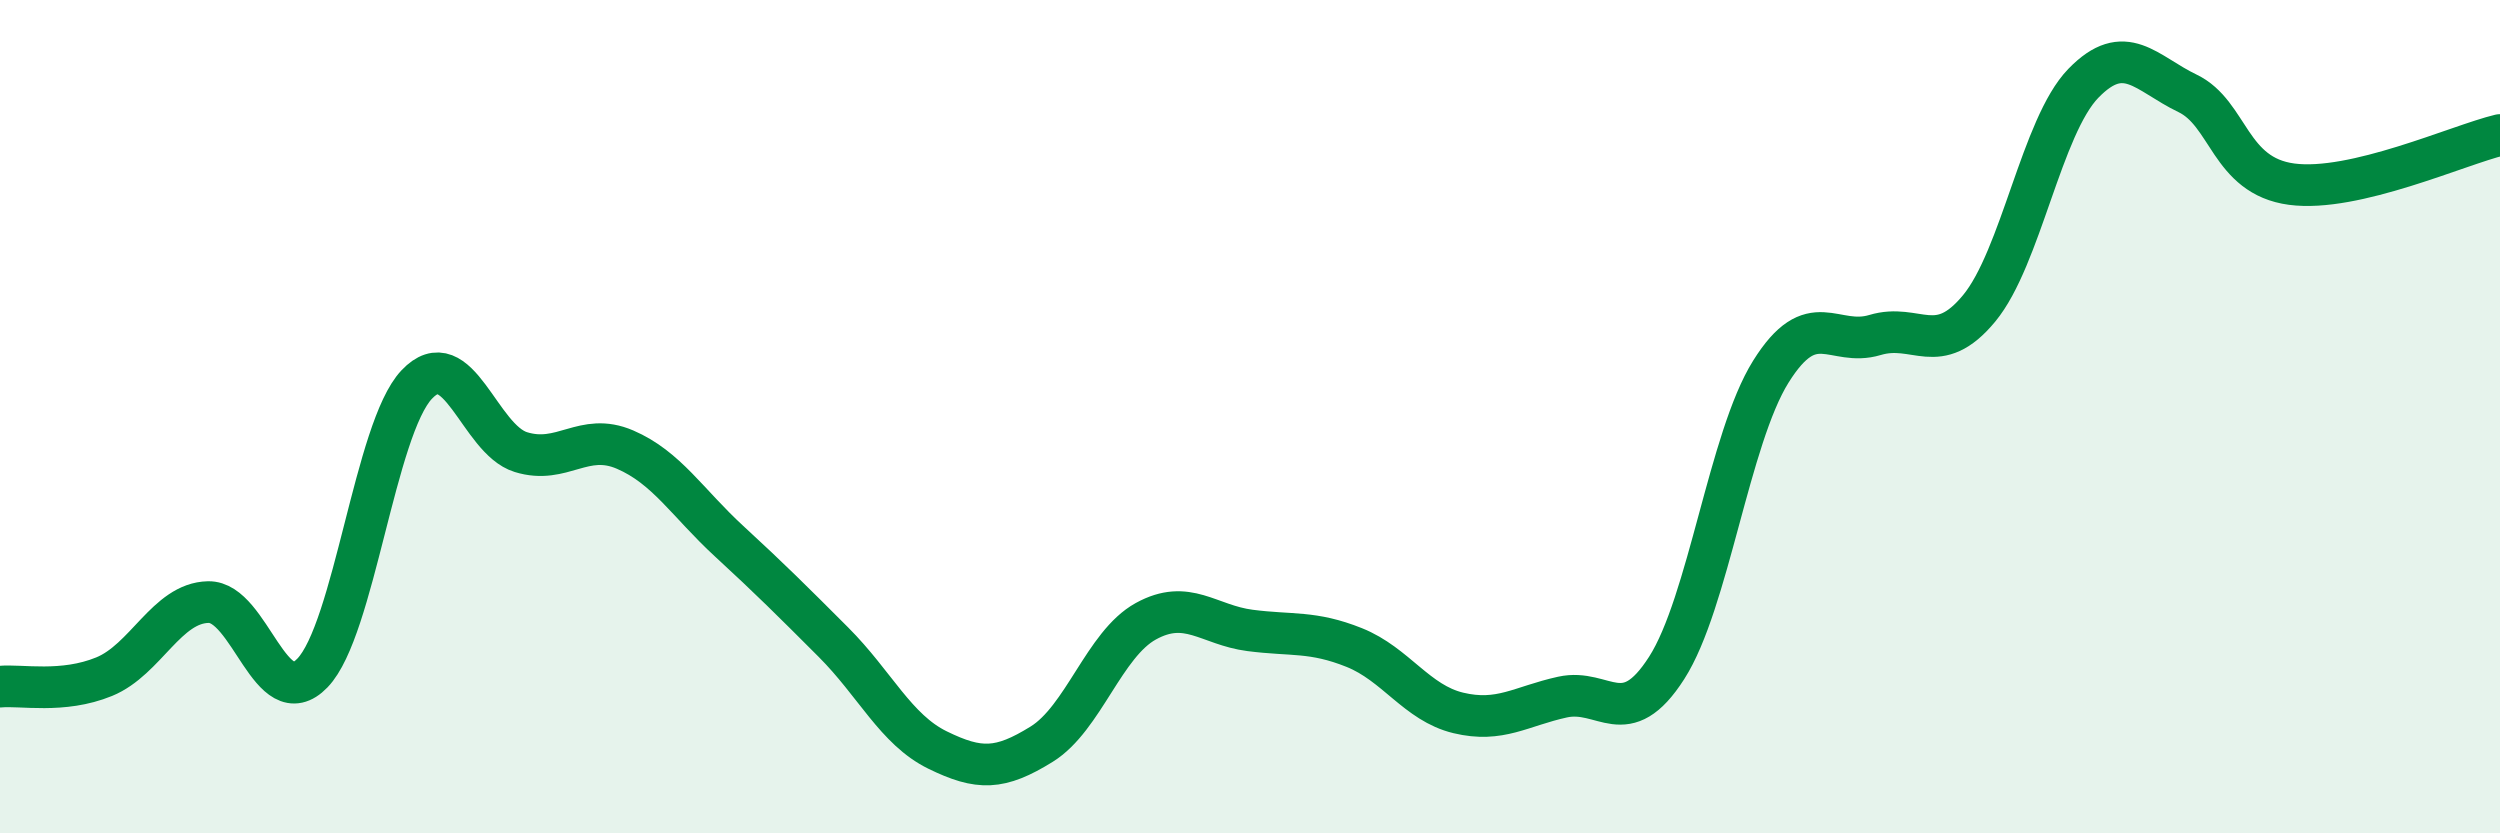
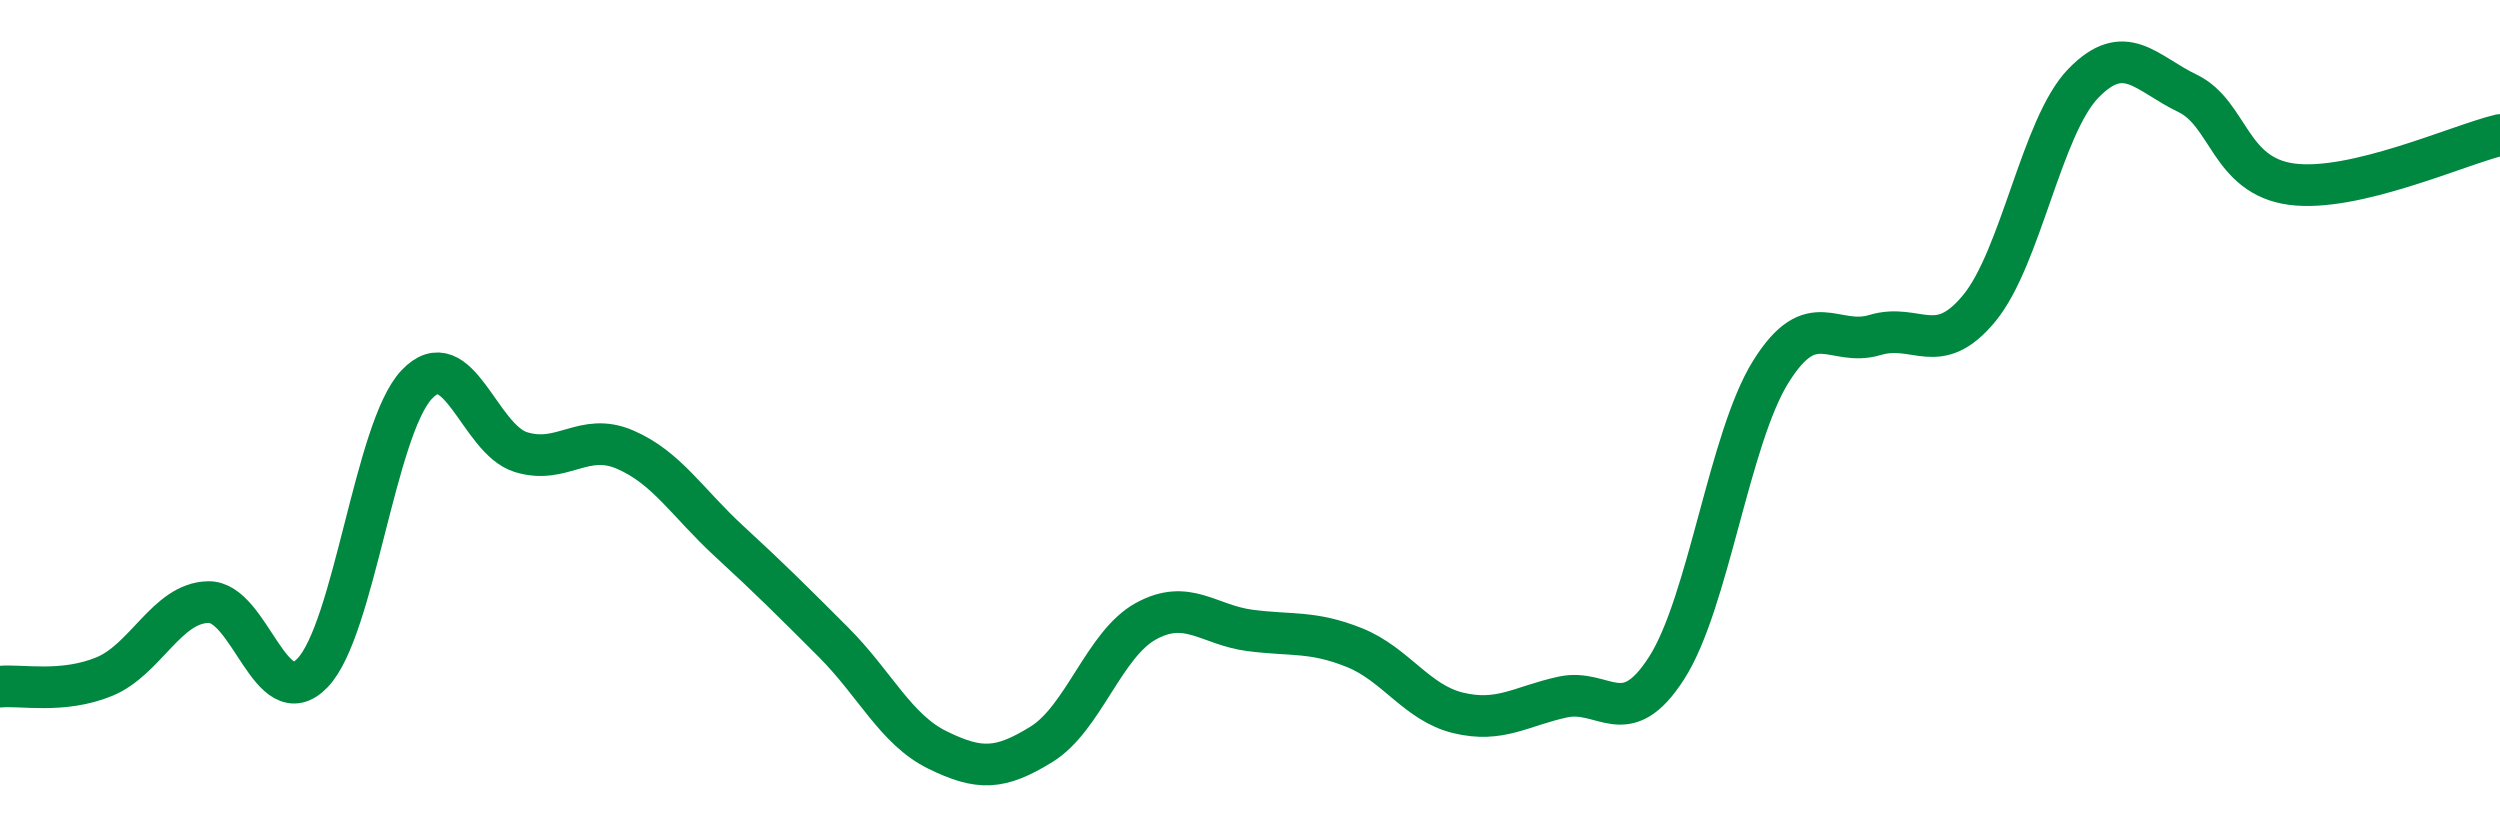
<svg xmlns="http://www.w3.org/2000/svg" width="60" height="20" viewBox="0 0 60 20">
-   <path d="M 0,16.48 C 0.5,16.43 1.5,16.65 2.5,16.24 C 3.5,15.83 4,14.47 5,14.45 C 6,14.43 6.5,17.19 7.5,16.15 C 8.5,15.11 9,10.29 10,9.23 C 11,8.17 11.5,10.54 12.5,10.85 C 13.5,11.16 14,10.36 15,10.79 C 16,11.22 16.5,12.07 17.5,12.99 C 18.5,13.91 19,14.41 20,15.41 C 21,16.41 21.5,17.51 22.5,18 C 23.5,18.49 24,18.48 25,17.86 C 26,17.24 26.5,15.46 27.5,14.91 C 28.5,14.36 29,15 30,15.13 C 31,15.26 31.5,15.14 32.5,15.54 C 33.5,15.94 34,16.87 35,17.11 C 36,17.35 36.5,16.95 37.5,16.73 C 38.5,16.51 39,17.59 40,16.03 C 41,14.47 41.5,10.52 42.5,8.92 C 43.5,7.32 44,8.34 45,8.04 C 46,7.74 46.5,8.61 47.5,7.4 C 48.5,6.19 49,3.03 50,2 C 51,0.97 51.5,1.76 52.5,2.24 C 53.5,2.72 53.5,4.22 55,4.42 C 56.5,4.62 59,3.48 60,3.24L60 20L0 20Z" fill="#008740" opacity="0.1" stroke-linecap="round" stroke-linejoin="round" />
  <path d="M 0,16.48 C 0.5,16.43 1.5,16.65 2.5,16.24 C 3.5,15.83 4,14.47 5,14.45 C 6,14.43 6.5,17.19 7.5,16.15 C 8.5,15.11 9,10.29 10,9.23 C 11,8.17 11.5,10.54 12.5,10.85 C 13.5,11.16 14,10.36 15,10.79 C 16,11.22 16.5,12.07 17.5,12.99 C 18.5,13.91 19,14.41 20,15.41 C 21,16.41 21.5,17.51 22.5,18 C 23.5,18.49 24,18.48 25,17.86 C 26,17.24 26.5,15.46 27.5,14.91 C 28.5,14.36 29,15 30,15.13 C 31,15.26 31.5,15.14 32.5,15.54 C 33.5,15.94 34,16.87 35,17.11 C 36,17.35 36.5,16.95 37.5,16.73 C 38.5,16.51 39,17.59 40,16.03 C 41,14.47 41.5,10.52 42.5,8.92 C 43.5,7.32 44,8.34 45,8.04 C 46,7.74 46.5,8.61 47.5,7.4 C 48.5,6.19 49,3.03 50,2 C 51,0.97 51.5,1.76 52.5,2.24 C 53.5,2.72 53.5,4.22 55,4.42 C 56.5,4.62 59,3.48 60,3.24" stroke="#008740" stroke-width="1" fill="none" stroke-linecap="round" stroke-linejoin="round" />
</svg>